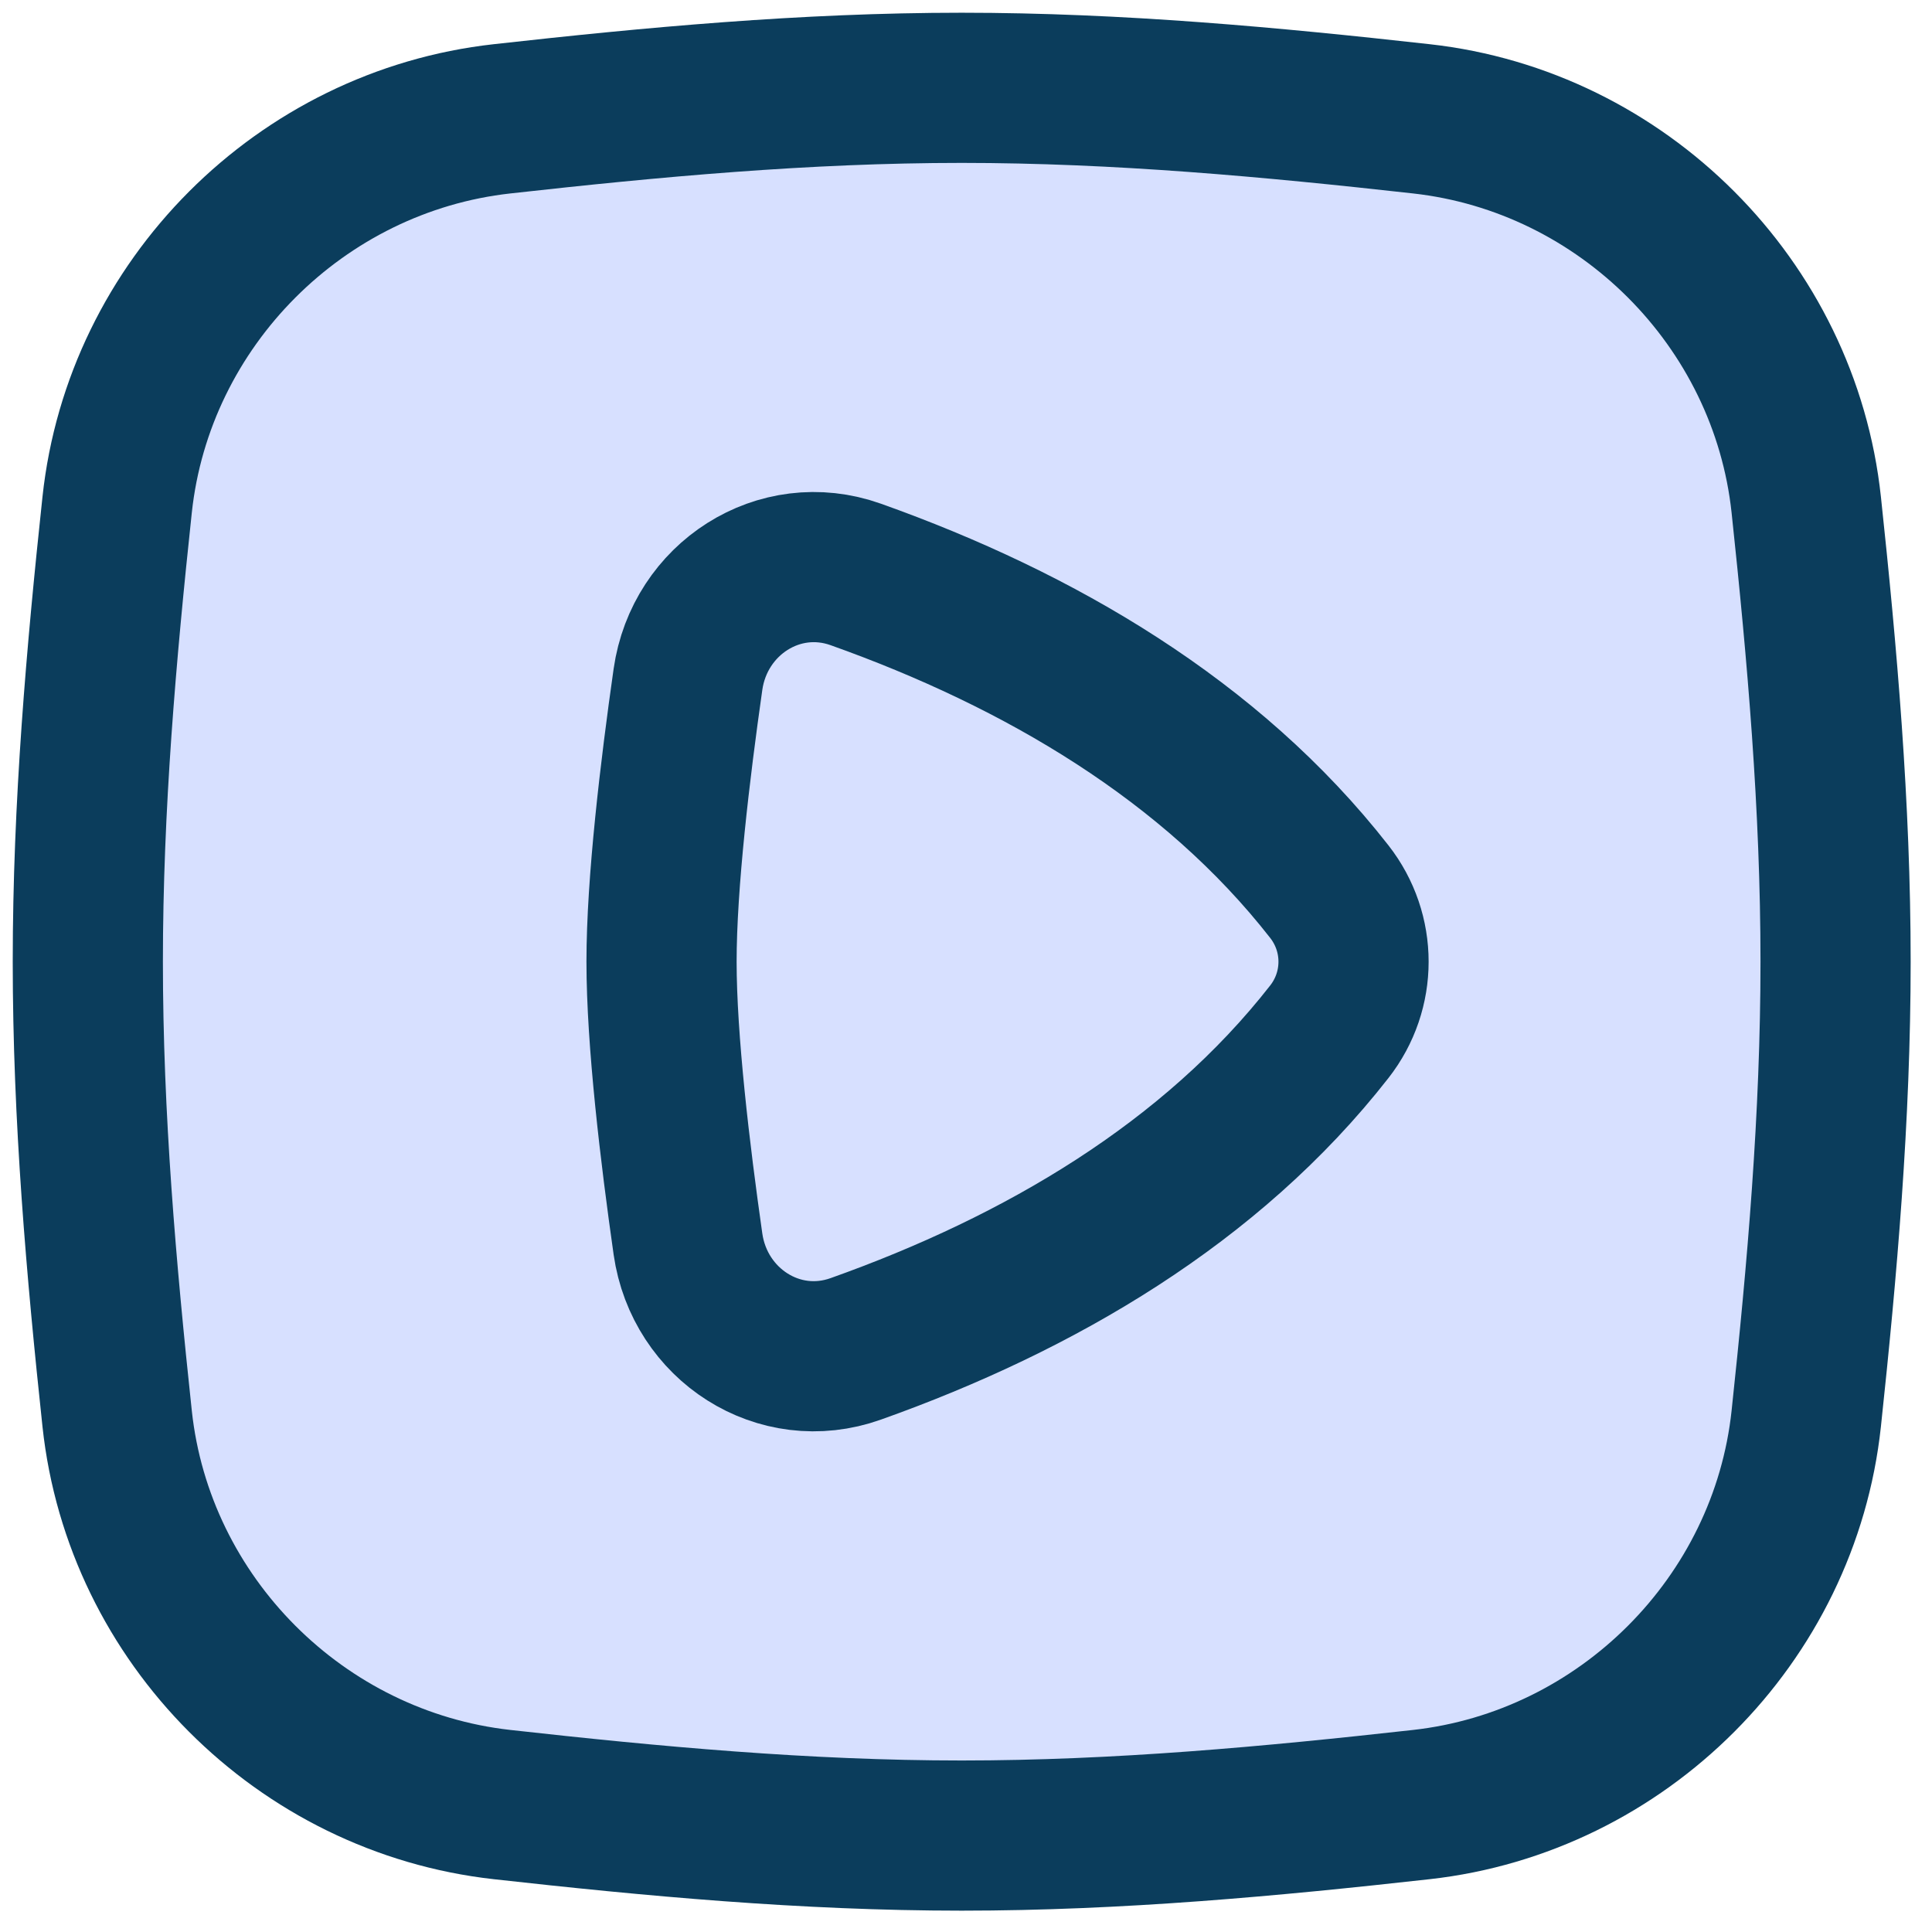
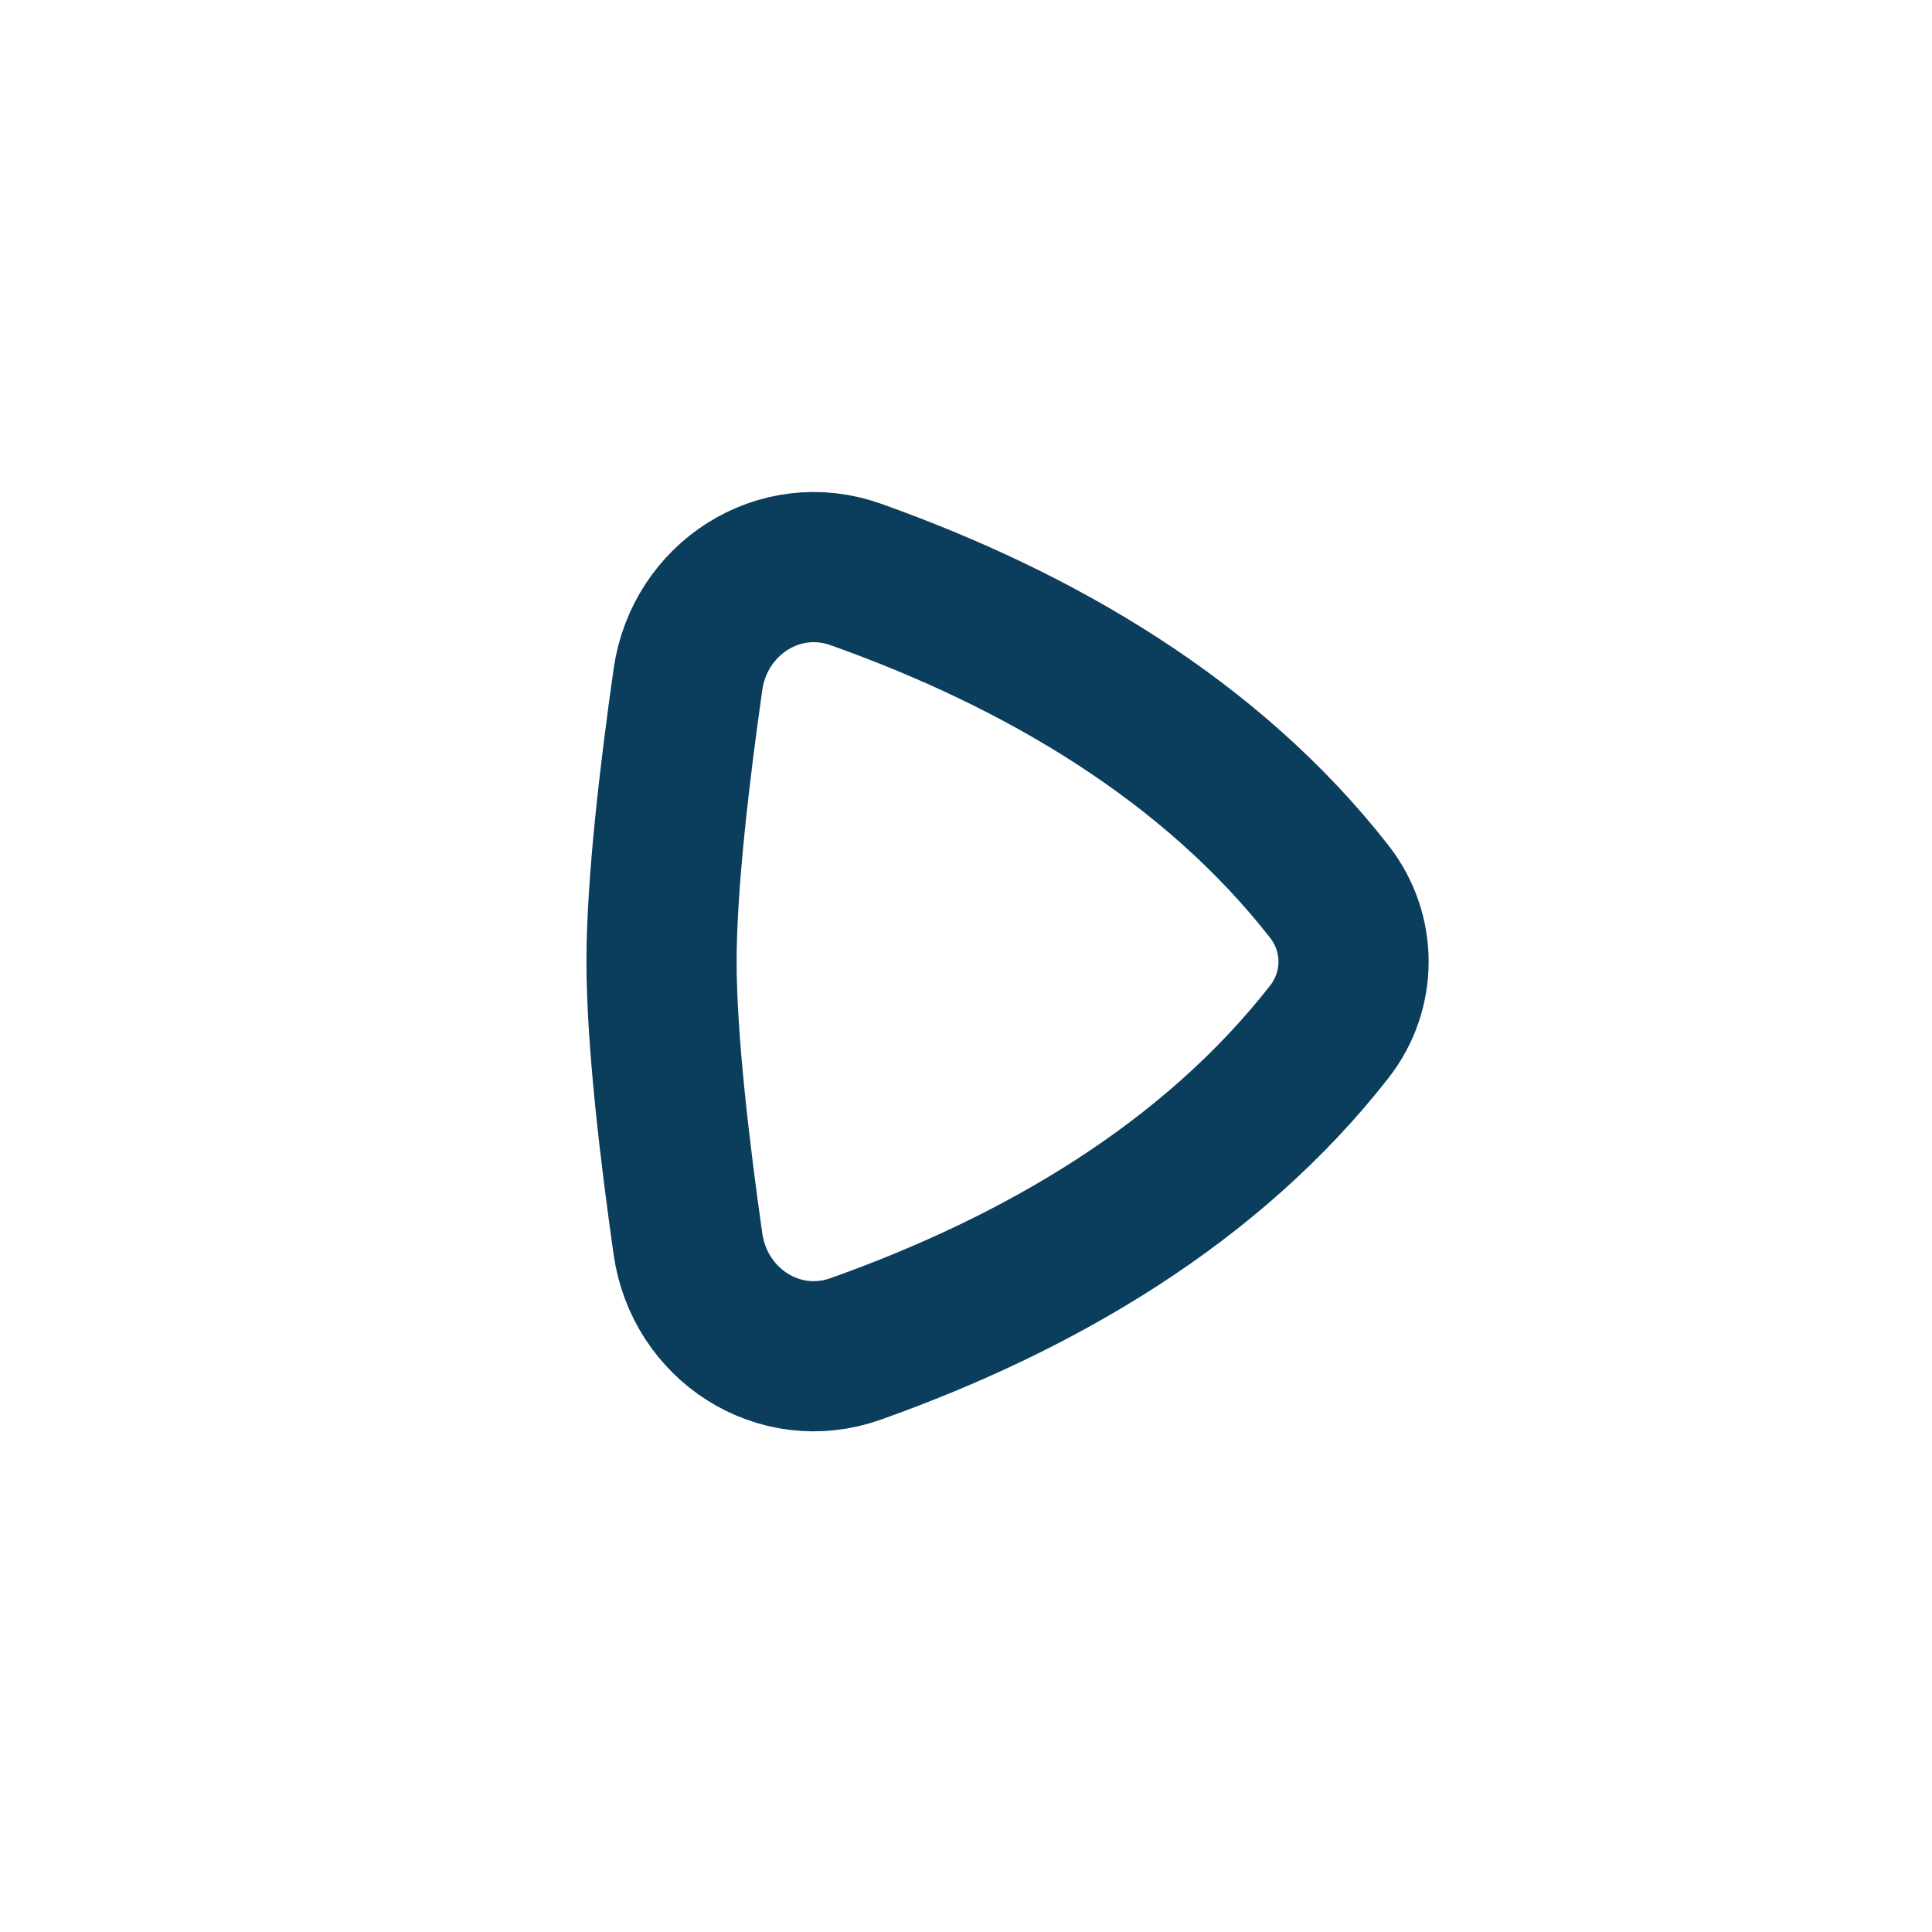
<svg xmlns="http://www.w3.org/2000/svg" width="22" height="22" viewBox="0 0 22 22" fill="none">
-   <path d="M1.334 16.155C1.58 18.449 3.424 20.293 5.717 20.549C7.42 20.739 9.168 20.902 10.951 20.902C12.733 20.902 14.482 20.739 16.185 20.549C18.477 20.293 20.322 18.449 20.568 16.155C20.749 14.462 20.902 12.723 20.902 10.951C20.902 9.179 20.749 7.44 20.568 5.747C20.322 3.453 18.477 1.608 16.185 1.353C14.482 1.163 12.733 1 10.951 1C9.168 1 7.42 1.163 5.717 1.353C3.424 1.608 1.58 3.453 1.334 5.747C1.153 7.44 1 9.179 1 10.951C1 12.723 1.153 14.462 1.334 16.155Z" fill="#D7E0FF" />
-   <path d="M1.334 16.155C1.58 18.449 3.424 20.293 5.717 20.549C7.42 20.739 9.168 20.902 10.951 20.902C12.733 20.902 14.482 20.739 16.185 20.549C18.477 20.293 20.322 18.449 20.568 16.155C20.749 14.462 20.902 12.723 20.902 10.951C20.902 9.179 20.749 7.44 20.568 5.747C20.322 3.453 18.477 1.608 16.185 1.353C14.482 1.163 12.733 1 10.951 1C9.168 1 7.42 1.163 5.717 1.353C3.424 1.608 1.58 3.453 1.334 5.747C1.153 7.44 1 9.179 1 10.951C1 12.723 1.153 14.462 1.334 16.155Z" stroke="#0B3D5C" stroke-width="1.71" stroke-linecap="round" stroke-linejoin="round" />
  <path d="M7.533 10.951C7.533 11.847 7.687 13.134 7.834 14.166C7.965 15.083 8.871 15.671 9.744 15.36C11.839 14.615 13.793 13.469 15.137 11.749C15.505 11.279 15.505 10.623 15.137 10.153C13.793 8.433 11.84 7.287 9.744 6.541C8.872 6.231 7.965 6.819 7.834 7.736C7.687 8.767 7.533 10.055 7.533 10.951Z" stroke="#0B3D5C" stroke-width="1.71" stroke-linecap="round" stroke-linejoin="round" />
</svg>